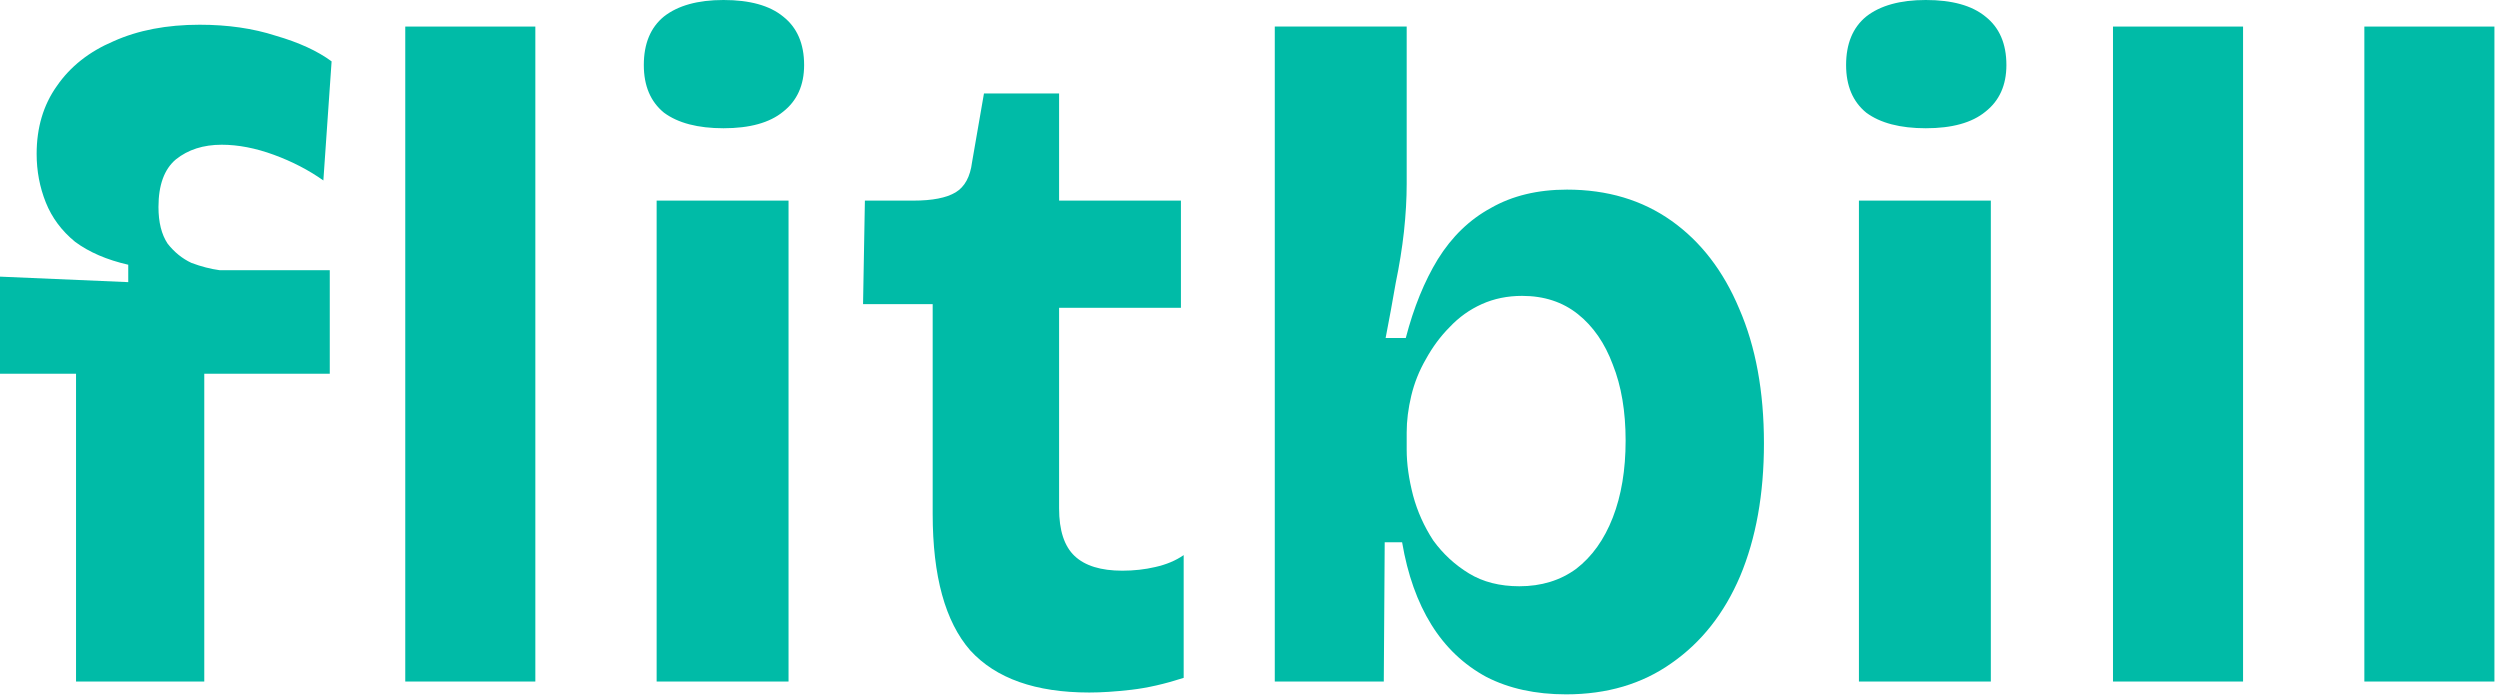
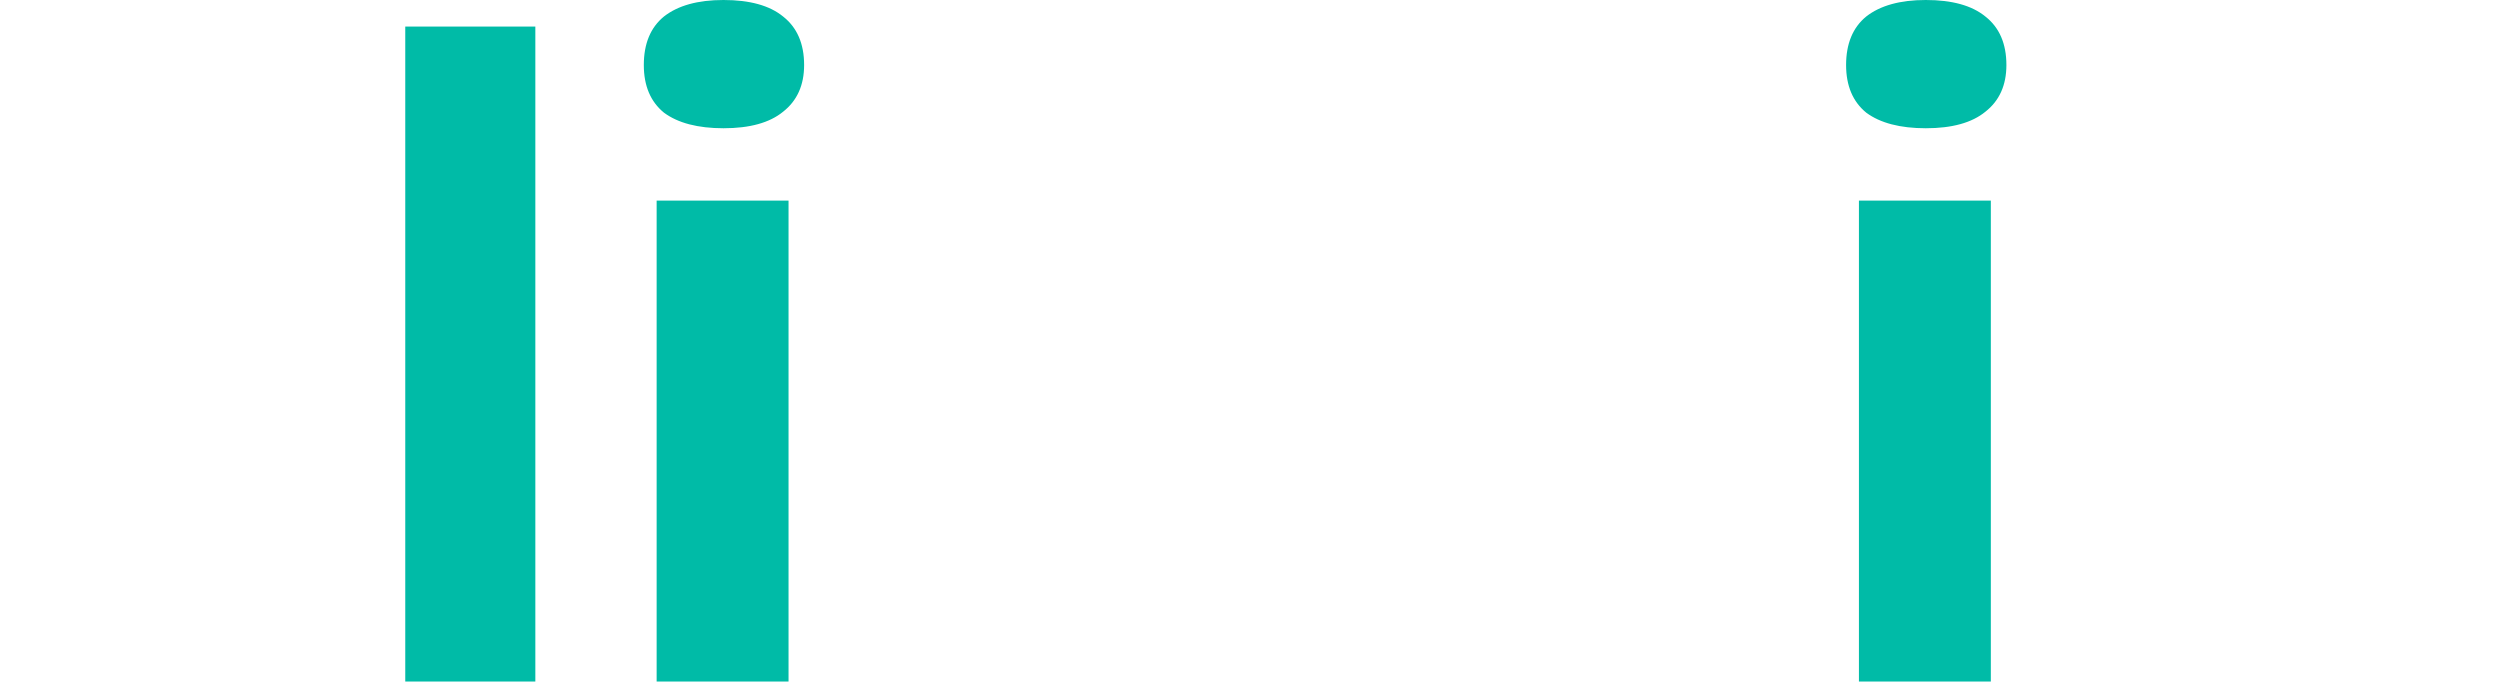
<svg xmlns="http://www.w3.org/2000/svg" width="262" height="73" viewBox="0 0 262 73" fill="none">
-   <path d="M7.968 71.424V39.168H0V28.992L13.44 29.568V27.744C11.2 27.232 9.344 26.432 7.872 25.344C6.464 24.192 5.44 22.816 4.8 21.216C4.16 19.616 3.84 17.92 3.84 16.128C3.84 13.376 4.544 11.008 5.952 9.024C7.36 6.976 9.344 5.408 11.904 4.32C14.464 3.168 17.472 2.592 20.928 2.592C23.872 2.592 26.528 2.976 28.896 3.744C31.328 4.448 33.28 5.344 34.752 6.432L33.888 18.912C32.352 17.824 30.624 16.928 28.704 16.224C26.784 15.52 24.96 15.168 23.232 15.168C21.312 15.168 19.712 15.68 18.432 16.704C17.216 17.728 16.608 19.392 16.608 21.696C16.608 23.296 16.928 24.576 17.568 25.536C18.272 26.432 19.104 27.104 20.064 27.552C21.088 27.936 22.08 28.192 23.04 28.32H34.56V39.168H21.408V71.424H7.968Z" fill="#00BBA7" />
  <path d="M42.472 71.424V2.784H56.104V71.424H42.472Z" fill="#00BBA7" />
  <path d="M68.816 71.424V21.024H82.639V71.424H68.816ZM75.823 13.44C73.135 13.44 71.055 12.896 69.584 11.808C68.175 10.656 67.472 8.992 67.472 6.816C67.472 4.576 68.175 2.88 69.584 1.728C71.055 0.576 73.135 0 75.823 0C78.576 0 80.656 0.576 82.064 1.728C83.535 2.88 84.272 4.576 84.272 6.816C84.272 8.928 83.535 10.56 82.064 11.712C80.656 12.864 78.576 13.44 75.823 13.44Z" fill="#00BBA7" />
-   <path d="M114.16 72.576C108.529 72.576 104.368 71.104 101.681 68.16C99.056 65.152 97.745 60.384 97.745 53.856V31.872H90.448L90.641 21.024H95.728C97.713 21.024 99.184 20.736 100.145 20.16C101.104 19.584 101.68 18.528 101.872 16.992L103.12 9.792H110.993V21.024H123.761V32.256H110.993V53.28C110.993 55.584 111.536 57.248 112.624 58.272C113.712 59.296 115.377 59.808 117.617 59.808C118.833 59.808 119.985 59.68 121.073 59.424C122.225 59.168 123.216 58.752 124.049 58.176V71.04C122.064 71.68 120.241 72.096 118.576 72.288C116.912 72.48 115.44 72.576 114.16 72.576Z" fill="#00BBA7" />
-   <path d="M164.125 72.768C160.925 72.768 158.141 72.16 155.773 70.944C153.405 69.664 151.485 67.84 150.013 65.472C148.541 63.104 147.517 60.224 146.941 56.832H145.117L145.021 71.424H133.597V2.784H147.421V19.296C147.421 20.832 147.325 22.496 147.133 24.288C146.941 26.016 146.653 27.808 146.269 29.664C145.949 31.52 145.597 33.44 145.213 35.424H147.325C148.157 32.224 149.277 29.472 150.685 27.168C152.157 24.8 154.013 23.008 156.253 21.792C158.493 20.512 161.149 19.872 164.221 19.872C168.445 19.872 172.093 20.96 175.165 23.136C178.237 25.312 180.605 28.384 182.269 32.352C183.997 36.32 184.861 41.024 184.861 46.464C184.861 51.776 184.029 56.416 182.365 60.384C180.701 64.288 178.301 67.328 175.165 69.504C172.093 71.68 168.413 72.768 164.125 72.768ZM159.229 61.44C161.533 61.44 163.517 60.832 165.181 59.616C166.845 58.336 168.125 56.544 169.021 54.24C169.917 51.936 170.365 49.248 170.365 46.176C170.365 43.104 169.917 40.448 169.021 38.208C168.189 35.968 166.973 34.208 165.373 32.928C163.773 31.648 161.821 31.008 159.517 31.008C157.981 31.008 156.573 31.296 155.293 31.872C154.013 32.448 152.893 33.248 151.933 34.272C150.973 35.232 150.141 36.352 149.437 37.632C148.733 38.848 148.221 40.128 147.901 41.472C147.581 42.816 147.421 44.096 147.421 45.312V47.136C147.421 48.608 147.645 50.208 148.093 51.936C148.541 53.6 149.245 55.168 150.205 56.64C151.229 58.048 152.477 59.2 153.949 60.096C155.421 60.992 157.181 61.44 159.229 61.44Z" fill="#00BBA7" />
  <path d="M194.816 71.424V21.024H208.639V71.424H194.816ZM201.824 13.44C199.135 13.44 197.055 12.896 195.583 11.808C194.175 10.656 193.471 8.992 193.471 6.816C193.471 4.576 194.175 2.88 195.583 1.728C197.055 0.576 199.135 0 201.824 0C204.576 0 206.656 0.576 208.064 1.728C209.536 2.88 210.271 4.576 210.271 6.816C210.271 8.928 209.536 10.56 208.064 11.712C206.656 12.864 204.576 13.44 201.824 13.44Z" fill="#00BBA7" />
-   <path d="M221.441 71.424V2.784H235.072V71.424H221.441Z" fill="#00BBA7" />
-   <path d="M247.784 71.424V2.784H261.416V71.424H247.784Z" fill="#00BBA7" />
</svg>